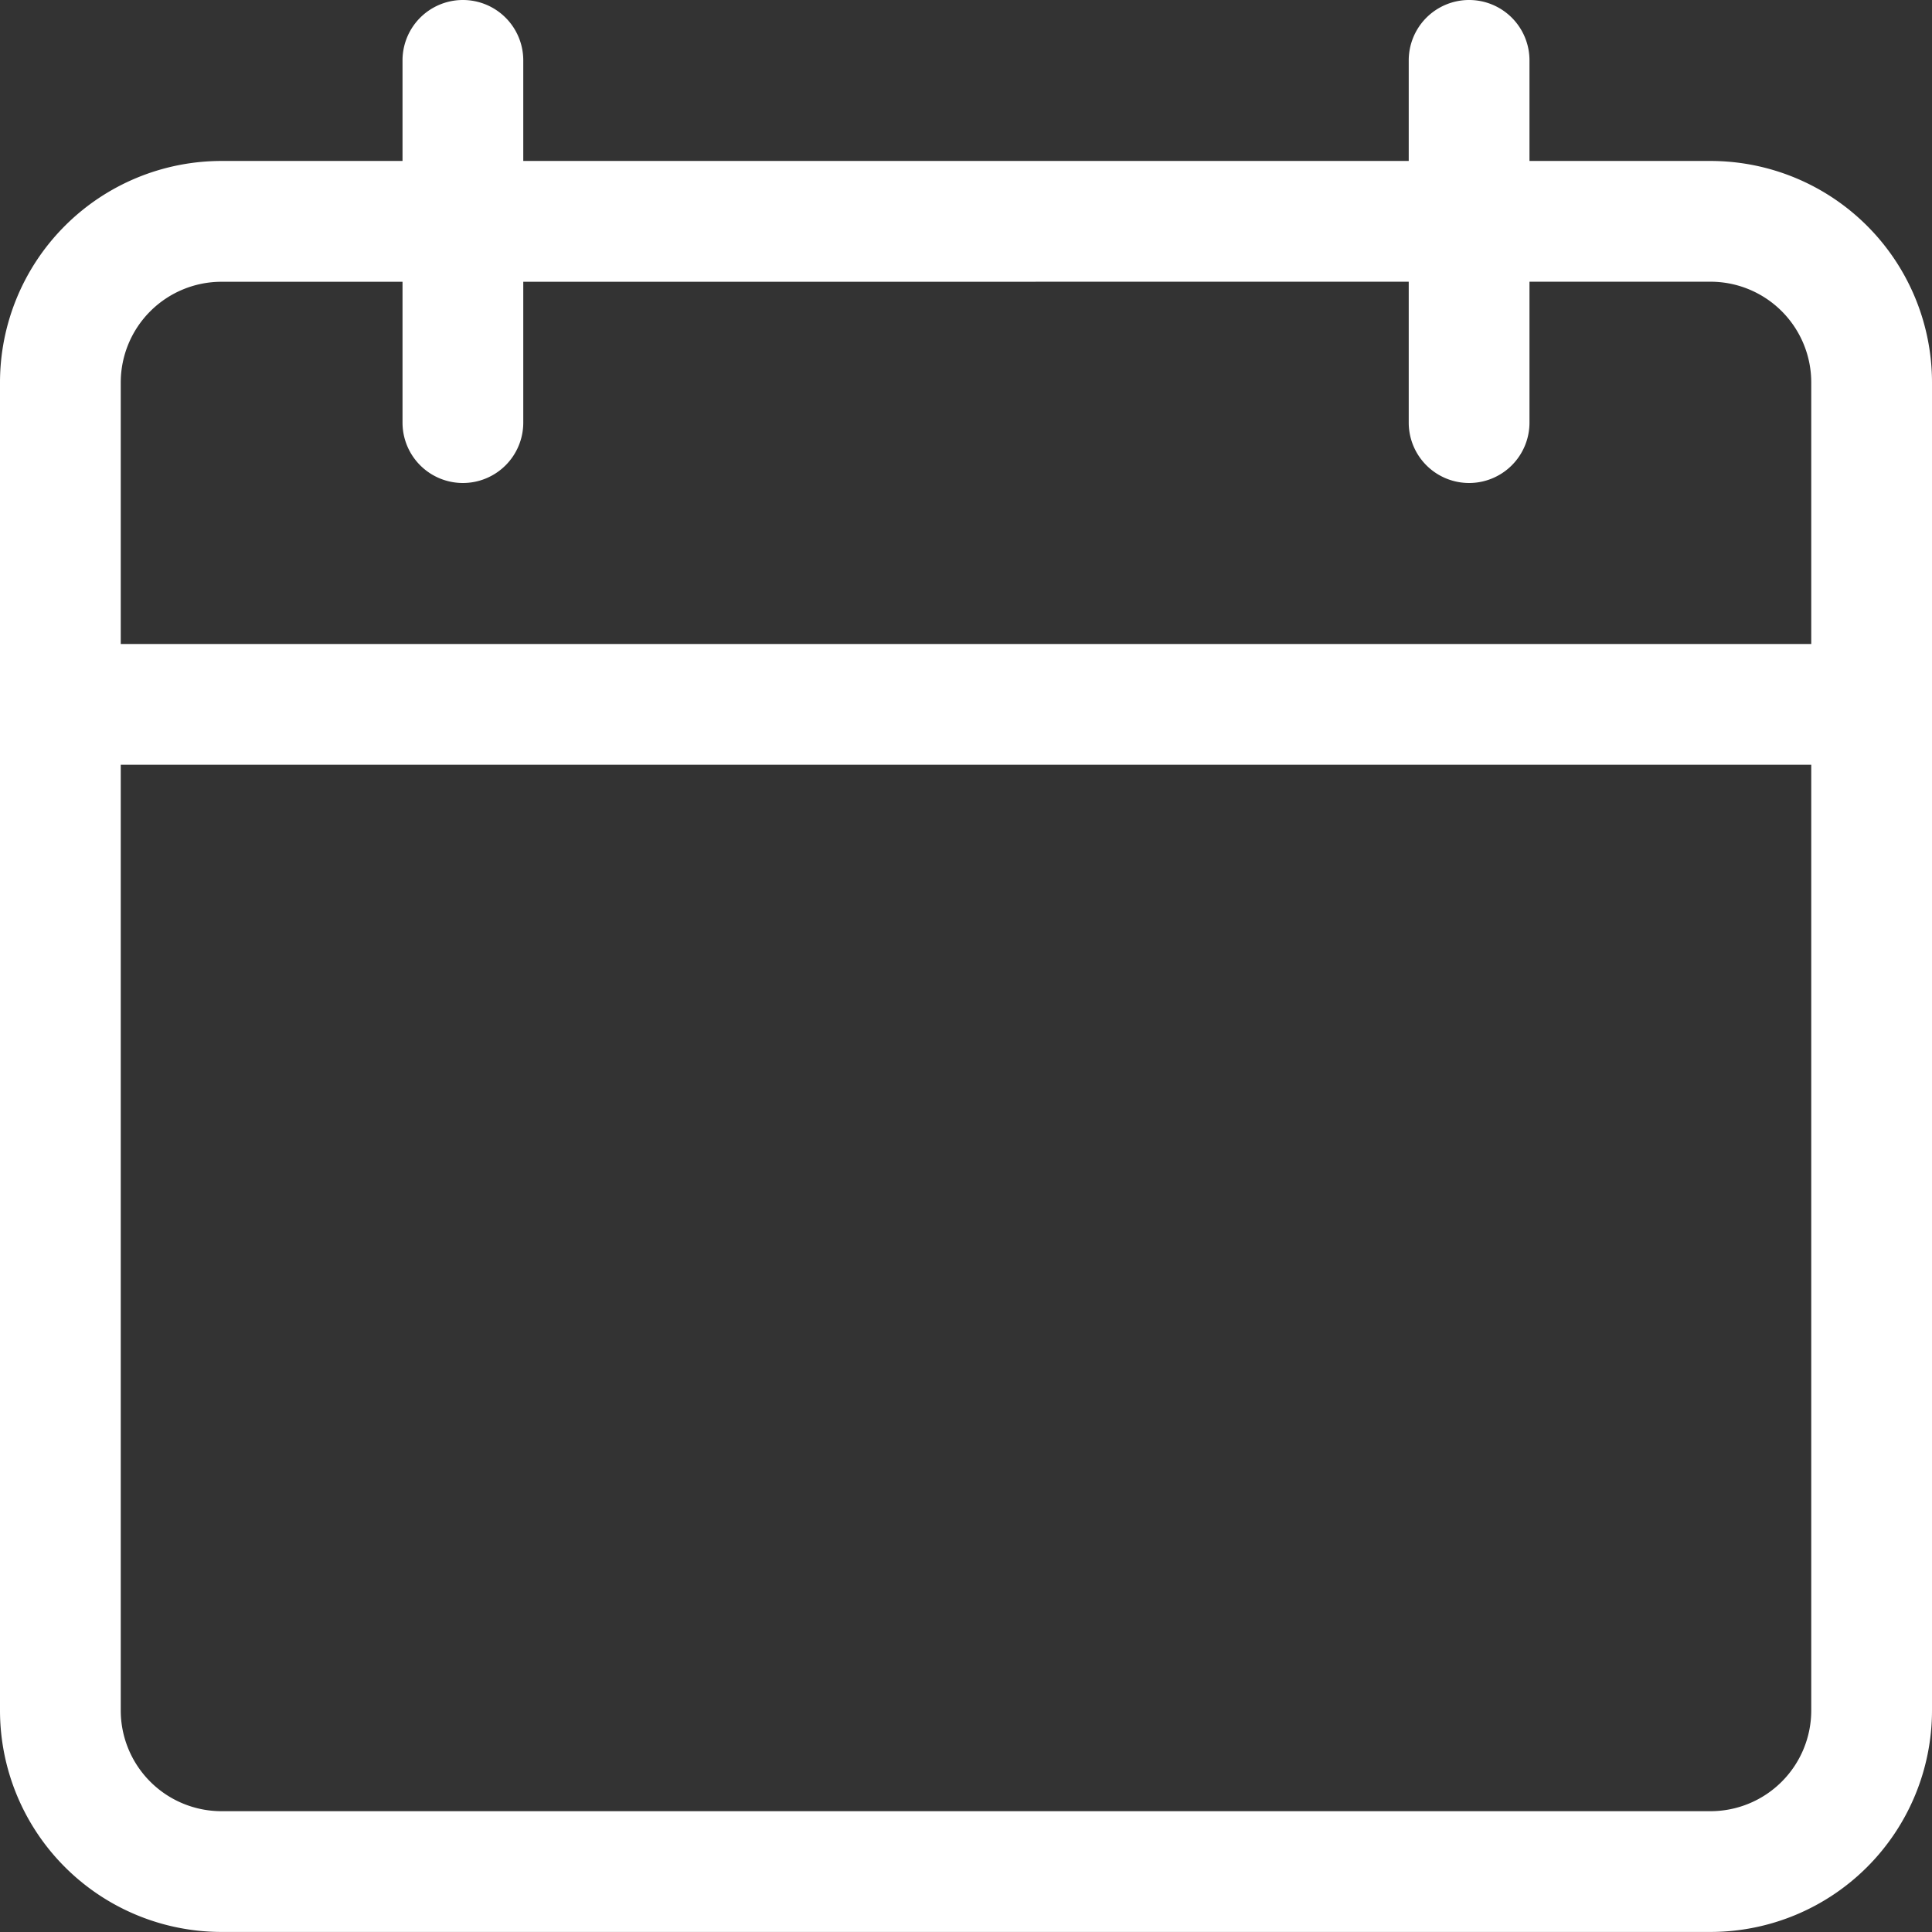
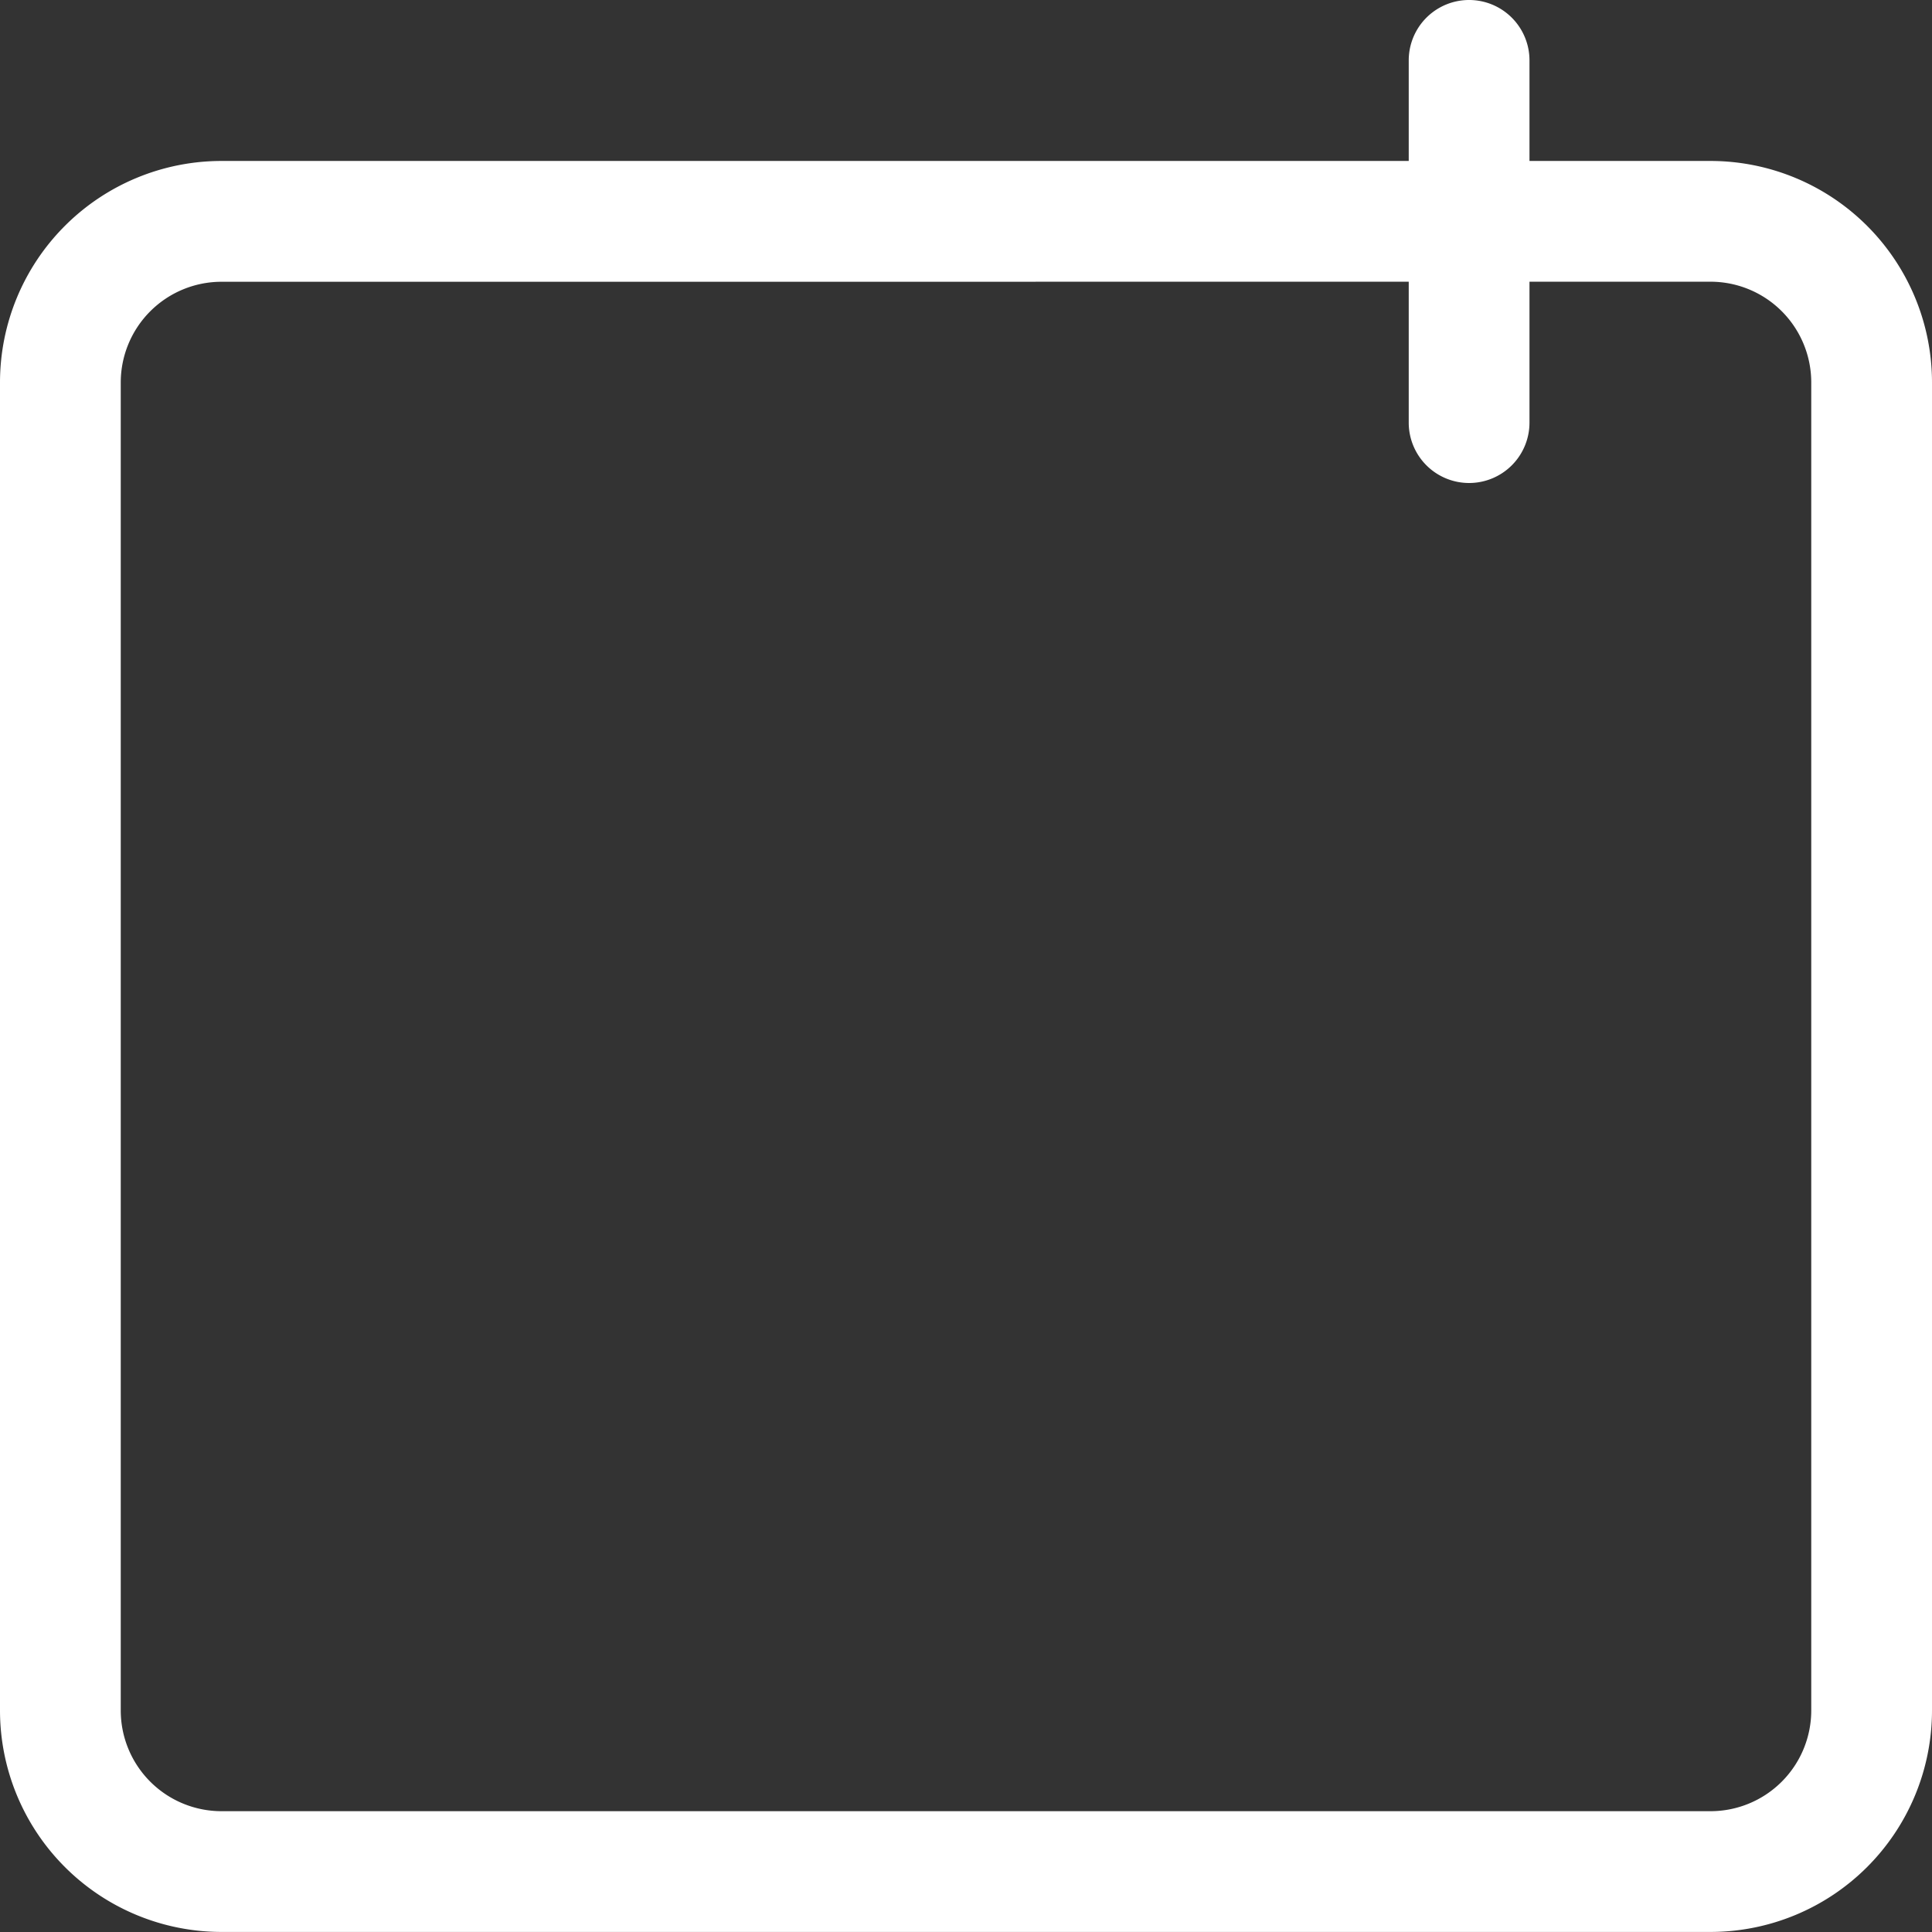
<svg xmlns="http://www.w3.org/2000/svg" id="calendar" width="32" height="32" viewBox="0 0 32 32">
  <rect x="0" y="0" width="32" height="32" fill="#333333" stroke="none" />
  <path id="パス_766" data-name="パス 766" d="M28.333,72H3.667A3.67,3.67,0,0,1,0,68.334v-22a3.67,3.67,0,0,1,3.667-3.667H28.333A3.67,3.67,0,0,1,32,46.334v22A3.67,3.67,0,0,1,28.333,72ZM3.667,44.668A1.669,1.669,0,0,0,2,46.334v22A1.669,1.669,0,0,0,3.667,70H28.333A1.669,1.669,0,0,0,30,68.334v-22a1.669,1.669,0,0,0-1.667-1.667Zm0,0" transform="translate(0 -40.001)" fill="#fff" />
-   <path id="パス_767" data-name="パス 767" d="M31,172.668H1a1,1,0,0,1,0-2H31a1,1,0,0,1,0,2Zm0,0" transform="translate(0 -160.001)" fill="#fff" />
-   <path id="パス_768" data-name="パス 768" d="M107.668,8a1,1,0,0,1-1-1V1a1,1,0,0,1,2,0V7A1,1,0,0,1,107.668,8Zm0,0" transform="translate(-100.001)" fill="#fff" />
  <path id="パス_769" data-name="パス 769" d="M374.332,8a1,1,0,0,1-1-1V1a1,1,0,0,1,2,0V7A1,1,0,0,1,374.332,8Zm0,0" transform="translate(-349.999)" fill="#fff" />
</svg>